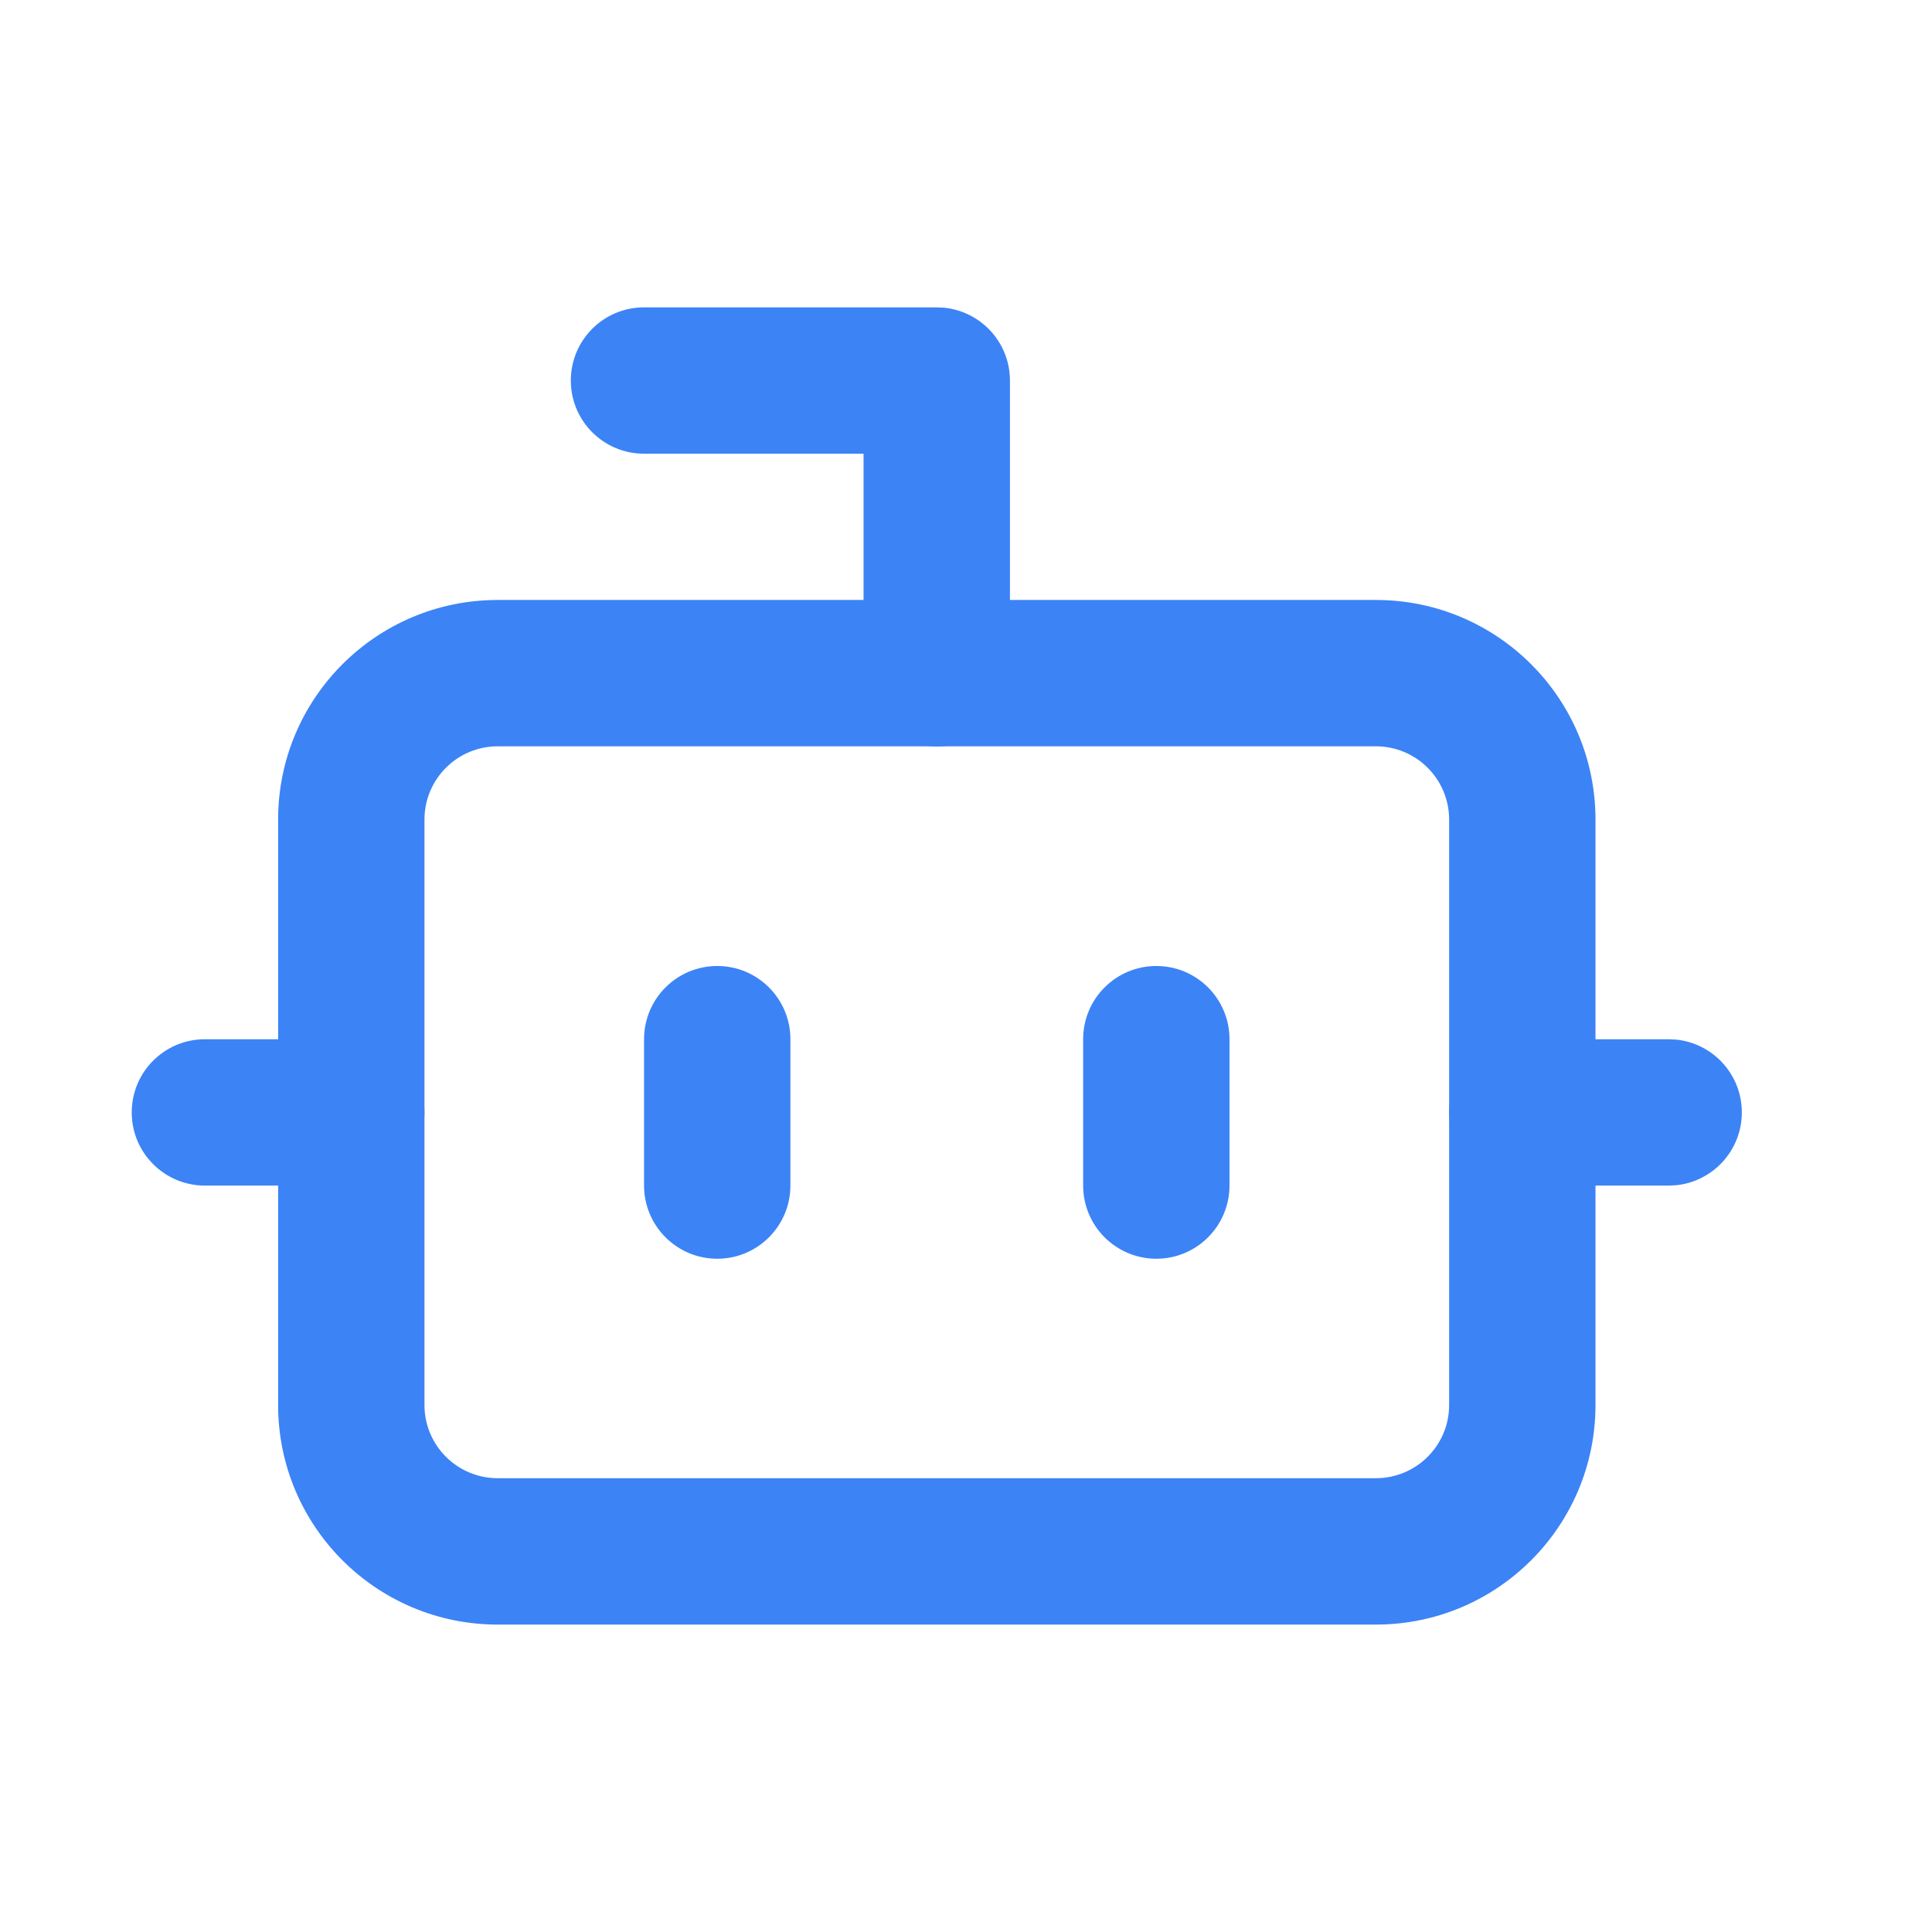
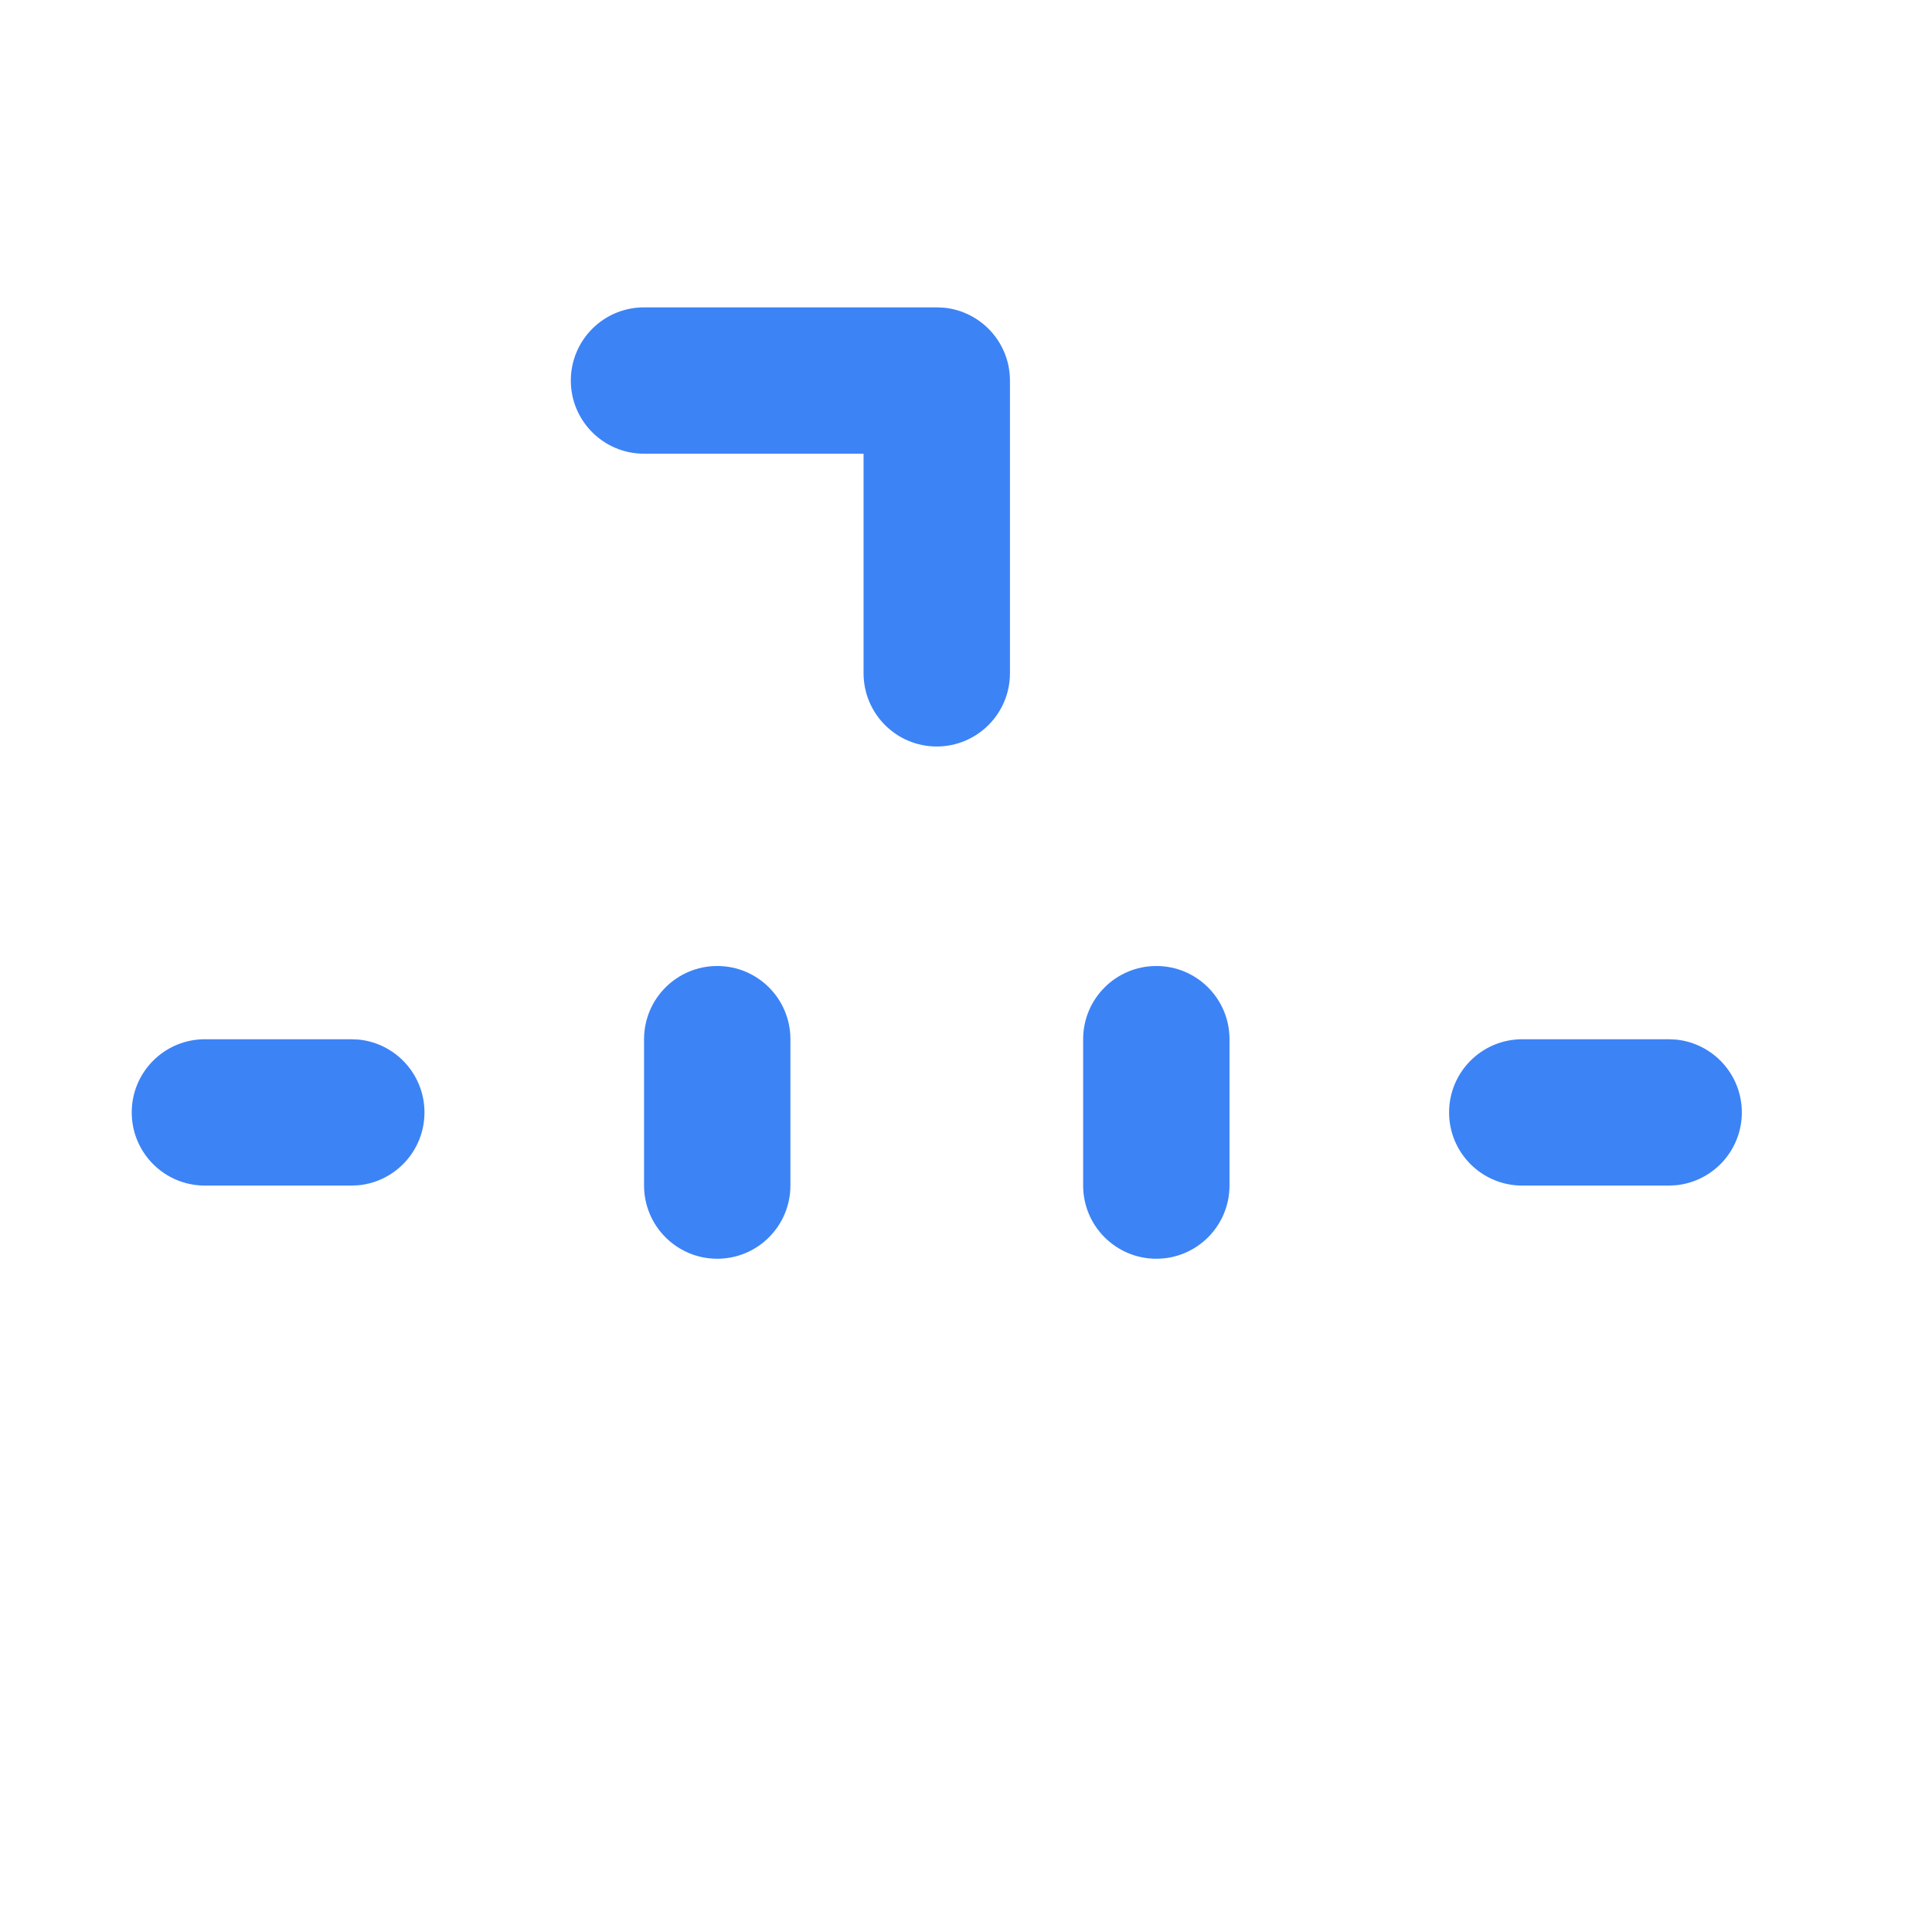
<svg xmlns="http://www.w3.org/2000/svg" width="44" height="44" viewBox="0 0 44 44" fill="none">
  <path d="M19.667 15.334V10.333H14.667C13.746 10.333 13 9.587 13 8.667C13 7.746 13.746 7 14.667 7H21.334L21.505 7.008C22.345 7.094 23.001 7.804 23.001 8.667V15.334C23 16.254 22.254 17 21.334 17.001C20.414 17.001 19.668 16.255 19.667 15.334Z" fill="#3C83F6" />
-   <path d="M33.003 18.664C33.002 17.744 32.256 16.997 31.336 16.997H11.334C10.414 16.997 9.667 17.744 9.667 18.664V31.999C9.667 32.919 10.414 33.665 11.334 33.665H31.336C32.256 33.665 33.003 32.919 33.003 31.999V18.664ZM36.336 31.999C36.336 34.76 34.097 36.998 31.336 36.999H11.334C8.572 36.998 6.334 34.76 6.334 31.999V18.664C6.334 15.903 8.572 13.664 11.334 13.664H31.336C34.097 13.664 36.336 15.903 36.336 18.664V31.999Z" fill="#3C83F6" />
  <path d="M8 23.668L8.171 23.676C9.011 23.761 9.667 24.471 9.667 25.335C9.667 26.198 9.011 26.908 8.171 26.993L8 27.001H4.667C3.746 27.001 3 26.255 3 25.335C3 24.414 3.746 23.668 4.667 23.668H8Z" fill="#3C83F6" />
  <path d="M38.002 23.668L38.172 23.676C39.013 23.761 39.669 24.471 39.669 25.335C39.669 26.198 39.013 26.908 38.172 26.993L38.002 27.001H34.669C33.748 27.001 33.002 26.255 33.002 25.335C33.002 24.414 33.748 23.668 34.669 23.668H38.002Z" fill="#3C83F6" />
  <path d="M24.668 27V23.667C24.668 22.746 25.414 22 26.335 22C27.255 22 28.001 22.746 28.001 23.667V27C28.001 27.92 27.255 28.667 26.335 28.667C25.414 28.667 24.668 27.92 24.668 27Z" fill="#3C83F6" />
  <path d="M14.668 27V23.667C14.668 22.746 15.414 22 16.335 22C17.255 22 18.001 22.746 18.001 23.667V27C18.001 27.92 17.255 28.667 16.335 28.667C15.414 28.667 14.668 27.92 14.668 27Z" fill="#3C83F6" />
</svg>